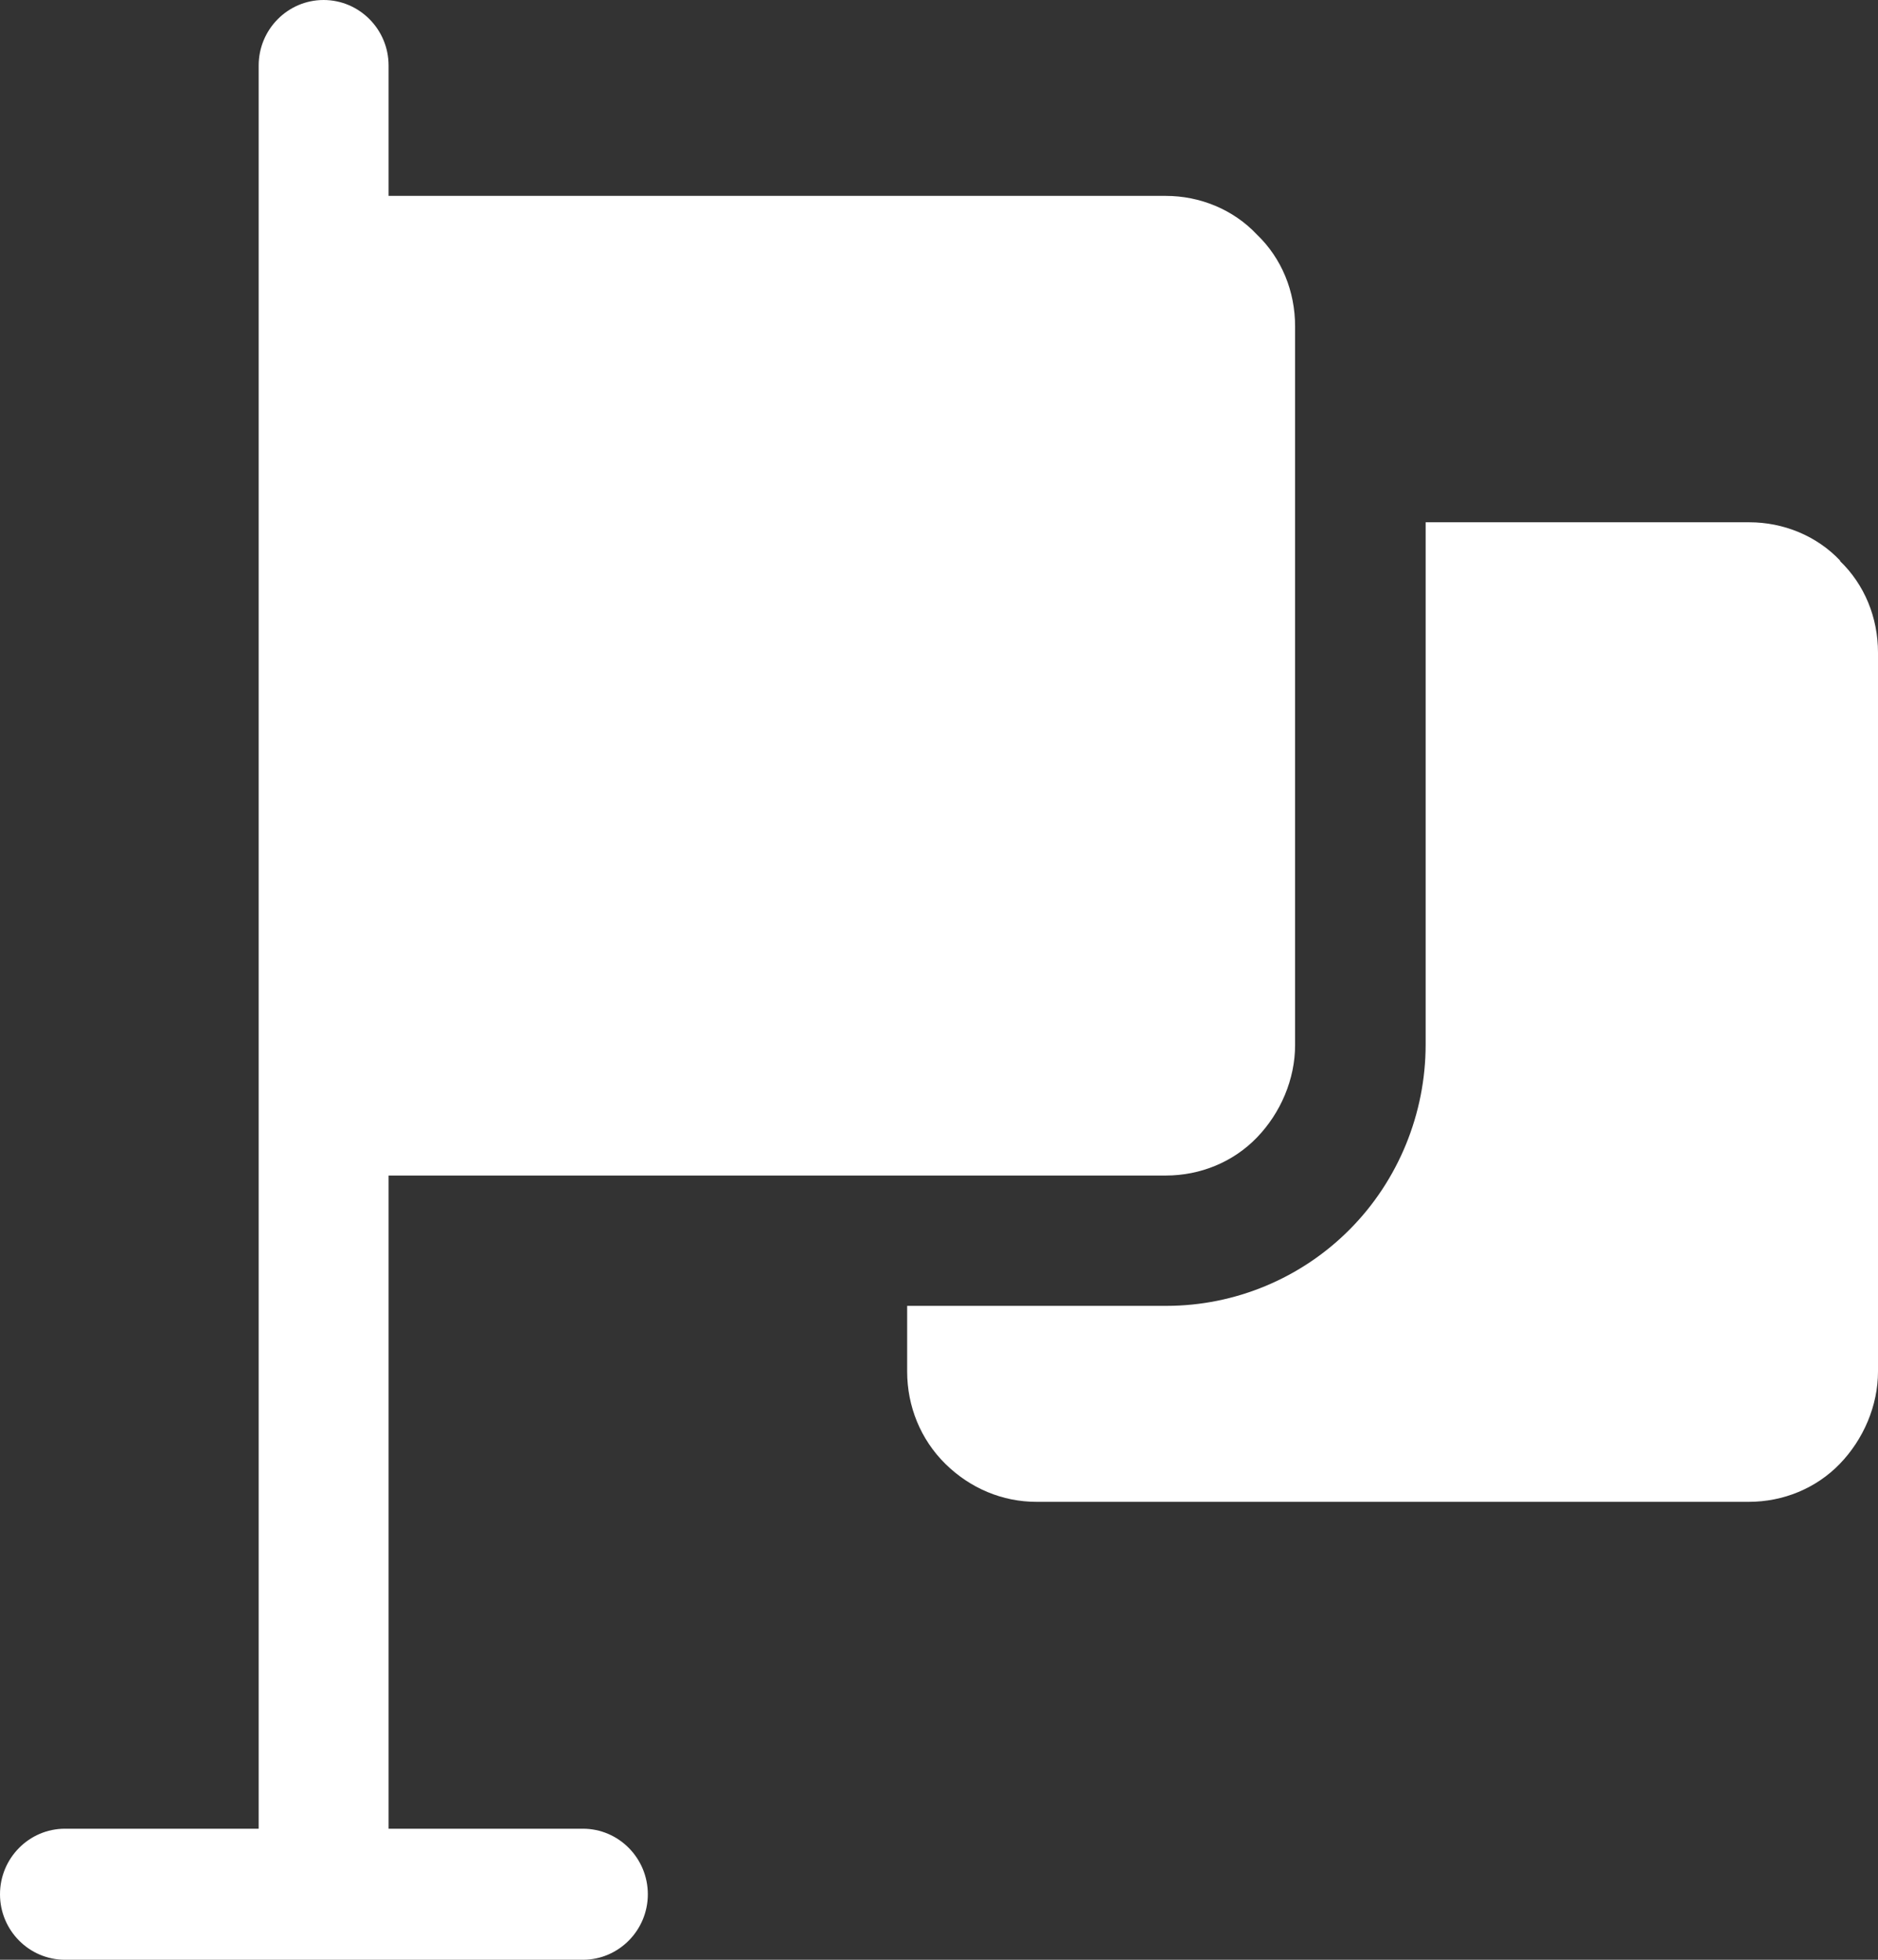
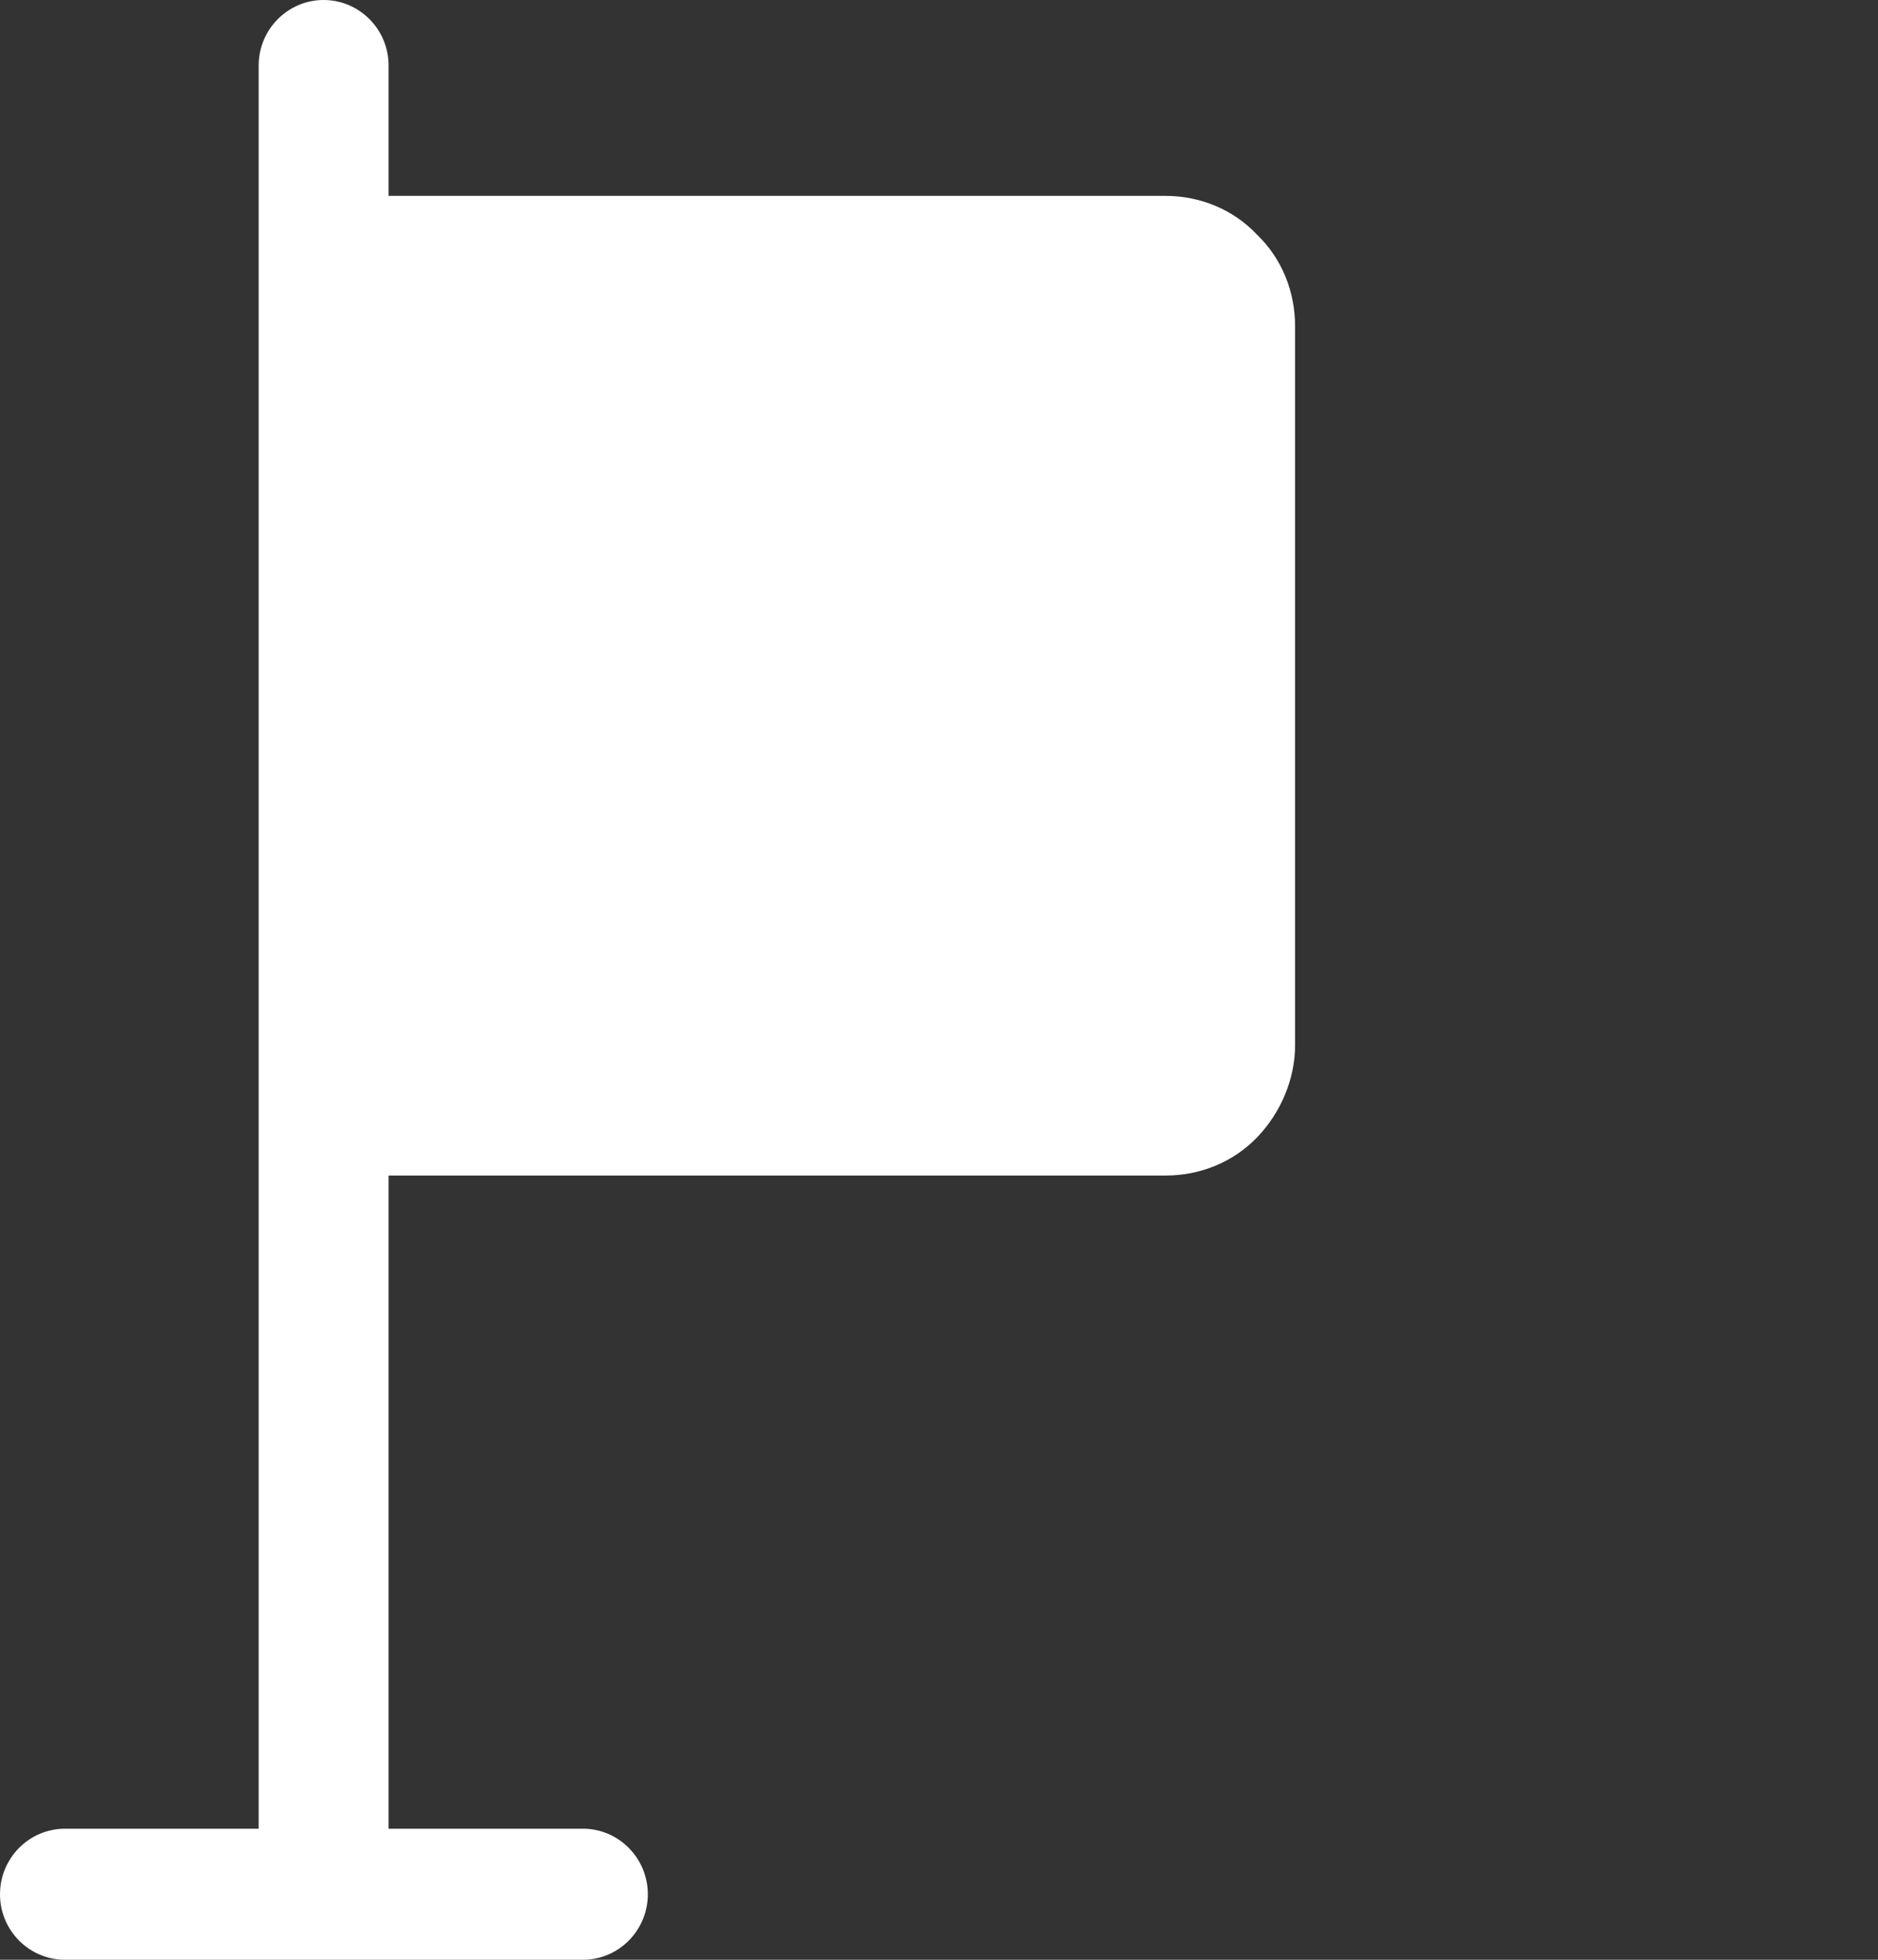
<svg xmlns="http://www.w3.org/2000/svg" width="23" height="24" viewBox="0 0 23 24" fill="none">
  <rect x="0" y="0" width="23" height="24" fill="#333333" stroke="none" />
-   <path d="M22.539 6.868C22.249 6.56 21.84 6.396 21.424 6.396H17.46V12.791C17.46 13.638 17.126 14.456 16.531 15.055C15.936 15.655 15.125 15.992 14.285 15.992H11.11V16.795C11.11 17.222 11.274 17.627 11.578 17.927C11.883 18.227 12.277 18.392 12.694 18.392H21.416C21.84 18.392 22.242 18.227 22.532 17.927C22.822 17.627 23 17.215 23 16.795V7.993C23 7.565 22.837 7.16 22.532 6.868H22.539Z" fill="white" />
  <path d="M14.277 14.396C14.701 14.396 15.103 14.231 15.393 13.931C15.683 13.631 15.861 13.218 15.861 12.799V3.996C15.861 3.569 15.698 3.164 15.393 2.872C15.103 2.564 14.694 2.399 14.277 2.399H4.759V0.802C4.759 0.36 4.402 0 3.963 0C3.525 0 3.168 0.36 3.168 0.802V22.395H0.796C0.357 22.395 0 22.755 0 23.198C0 23.64 0.357 24 0.796 24H7.139C7.577 24 7.934 23.64 7.934 23.198C7.934 22.755 7.577 22.395 7.139 22.395H4.759V14.396H14.277Z" fill="white" />
</svg>